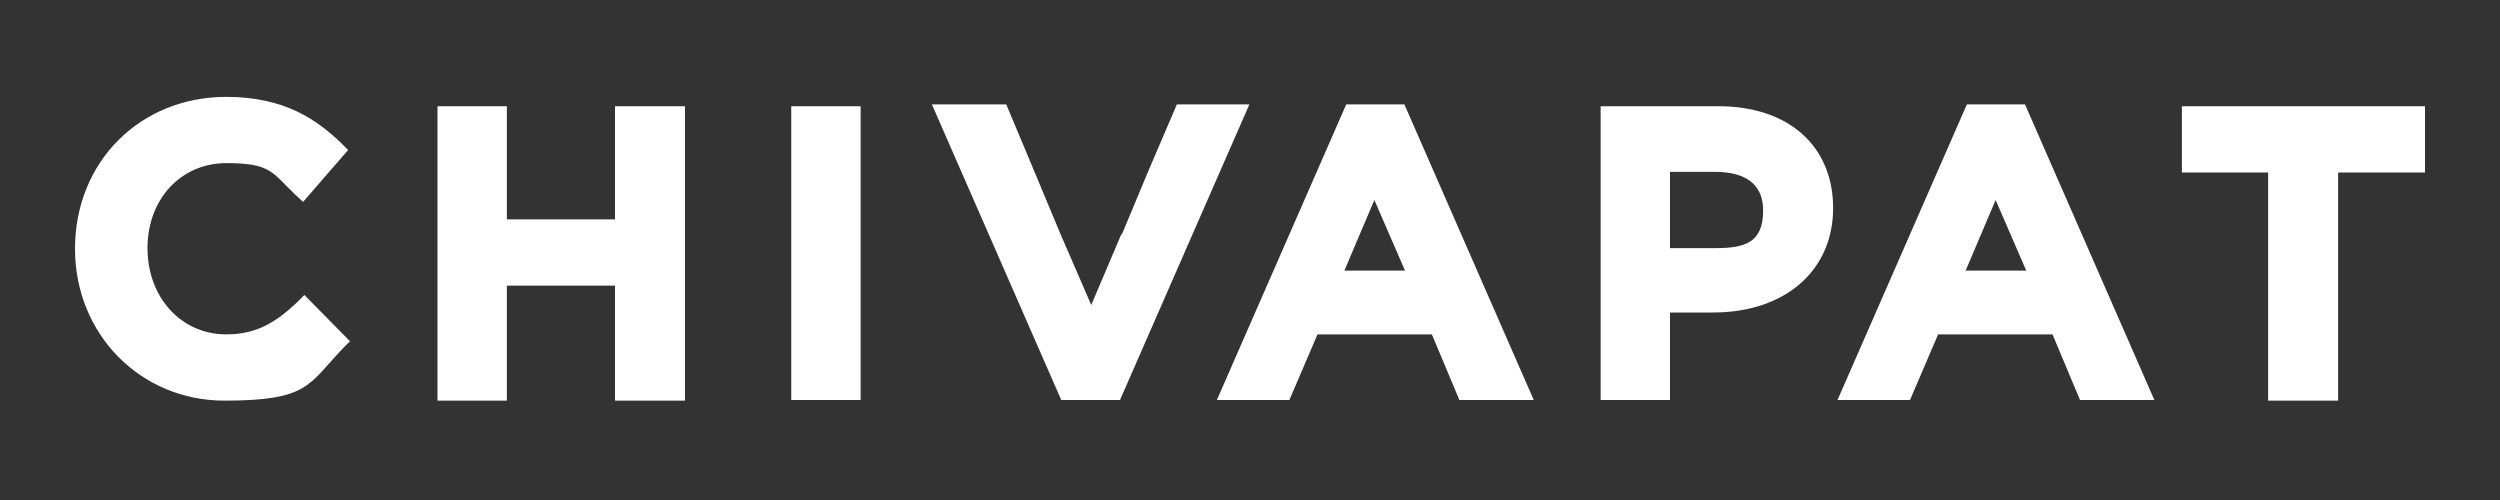
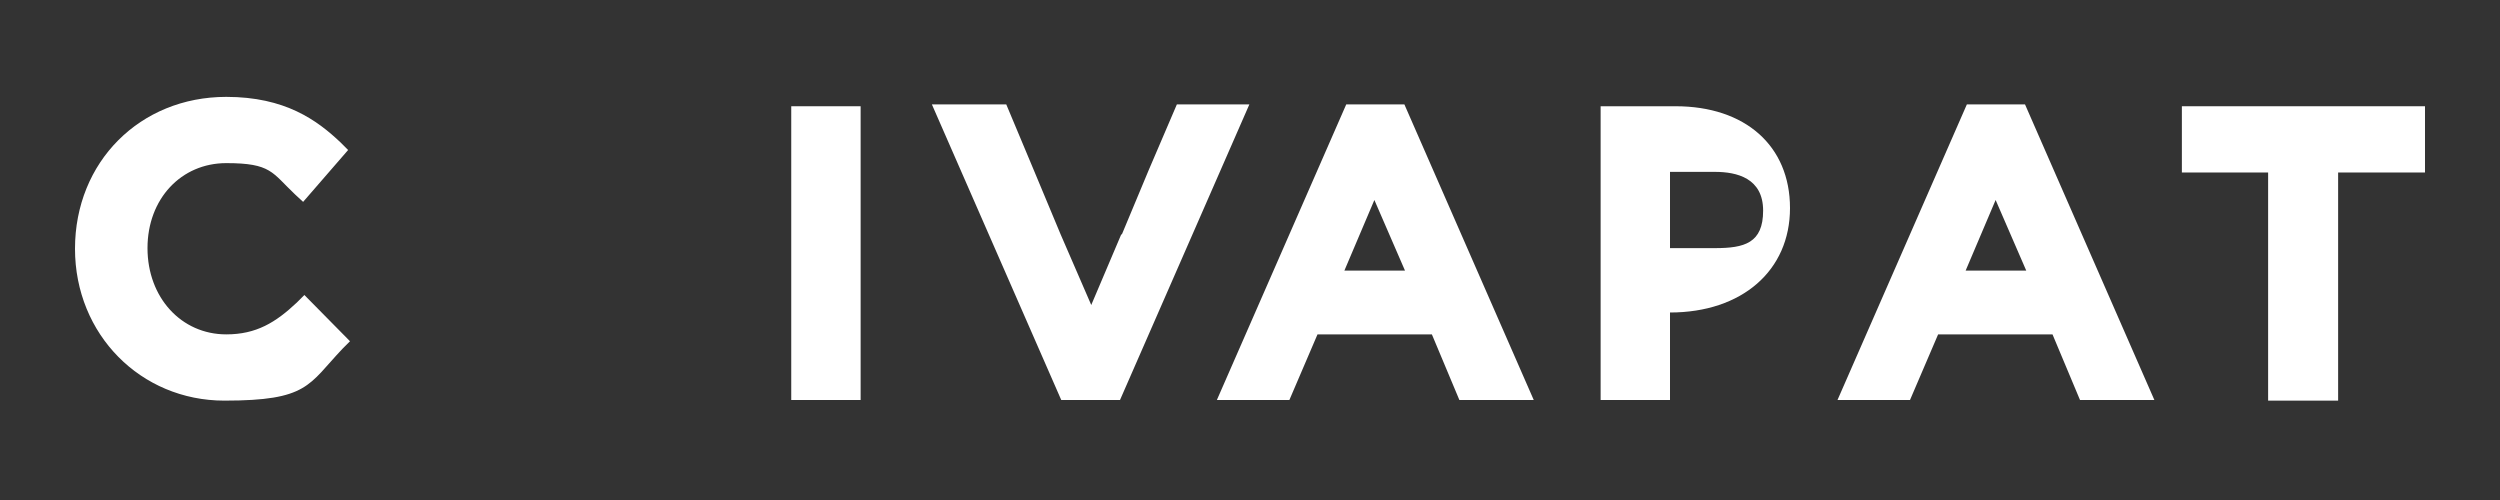
<svg xmlns="http://www.w3.org/2000/svg" viewBox="0 0 400 80" version="1.1" id="Layer_1">
  <rect x="0" y="0" width="400" height="80" fill="#333333" stroke="none" />
  <defs>
    <style>
      .st0 {
        fill: #fff;
      }
    </style>
  </defs>
  <path d="M47.5,48.4c-3.4,3.2-6.5,5.1-11.3,5.1-7.2,0-12.6-5.9-12.6-13.8s5.4-13.6,12.6-13.6,7.3,1.5,11,5l1.3,1.2,7.2-8.3-1.2-1.2c-3.8-3.6-8.9-7.3-18.3-7.3-13.8,0-24.2,10.4-24.2,24.3h0c0,13.7,10.5,24.3,23.9,24.3s13.4-2.5,18.9-8.3l1.2-1.2-7.3-7.4-1.2,1.2h0Z" class="st0" />
-   <polygon points="98.4 35.1 81.1 35.1 81.1 17 70 17 70 64.1 81.1 64.1 81.1 45.7 98.4 45.7 98.4 64.1 109.6 64.1 109.6 17 98.4 17 98.4 35.1" class="st0" />
  <rect height="47" width="11.1" y="17" x="126.6" class="st0" />
  <path d="M215.4,16.7l-20.7,47.3h11.6l4.5-10.5h18.3l4.4,10.5h11.9l-20.7-47.3h-9.4ZM224.8,43.3h-9.7l4.8-11.3,4.9,11.3h0Z" class="st0" />
  <path d="M179.4,37.5l-4.8,11.3-4.9-11.3-4.3-10.3-4.4-10.5h-11.9l20.7,47.3h9.4l20.7-47.3h-11.6l-4.5,10.5-4.3,10.3h0Z" class="st0" />
-   <path d="M275,17h-18.9v47h11.1v-14h6.9c11.5,0,19.2-6.7,19.2-16.7s-7.2-16.3-18.3-16.3ZM267.2,27.5h7.2c3.5,0,7.7,1,7.7,6.2s-3,6-7.7,6h-7.2v-12.2Z" class="st0" />
+   <path d="M275,17h-18.9v47h11.1v-14c11.5,0,19.2-6.7,19.2-16.7s-7.2-16.3-18.3-16.3ZM267.2,27.5h7.2c3.5,0,7.7,1,7.7,6.2s-3,6-7.7,6h-7.2v-12.2Z" class="st0" />
  <path d="M314.7,16.7l-20.7,47.3h11.6l4.5-10.5h18.3l4.4,10.5h11.9l-20.7-47.3h-9.4ZM324.2,43.3h-9.7l4.8-11.3,4.9,11.3h0Z" class="st0" />
  <polygon points="349.1 17 349.1 27.6 362.9 27.6 362.9 64.1 374.1 64.1 374.1 27.6 388 27.6 388 17 349.1 17" class="st0" />
</svg>